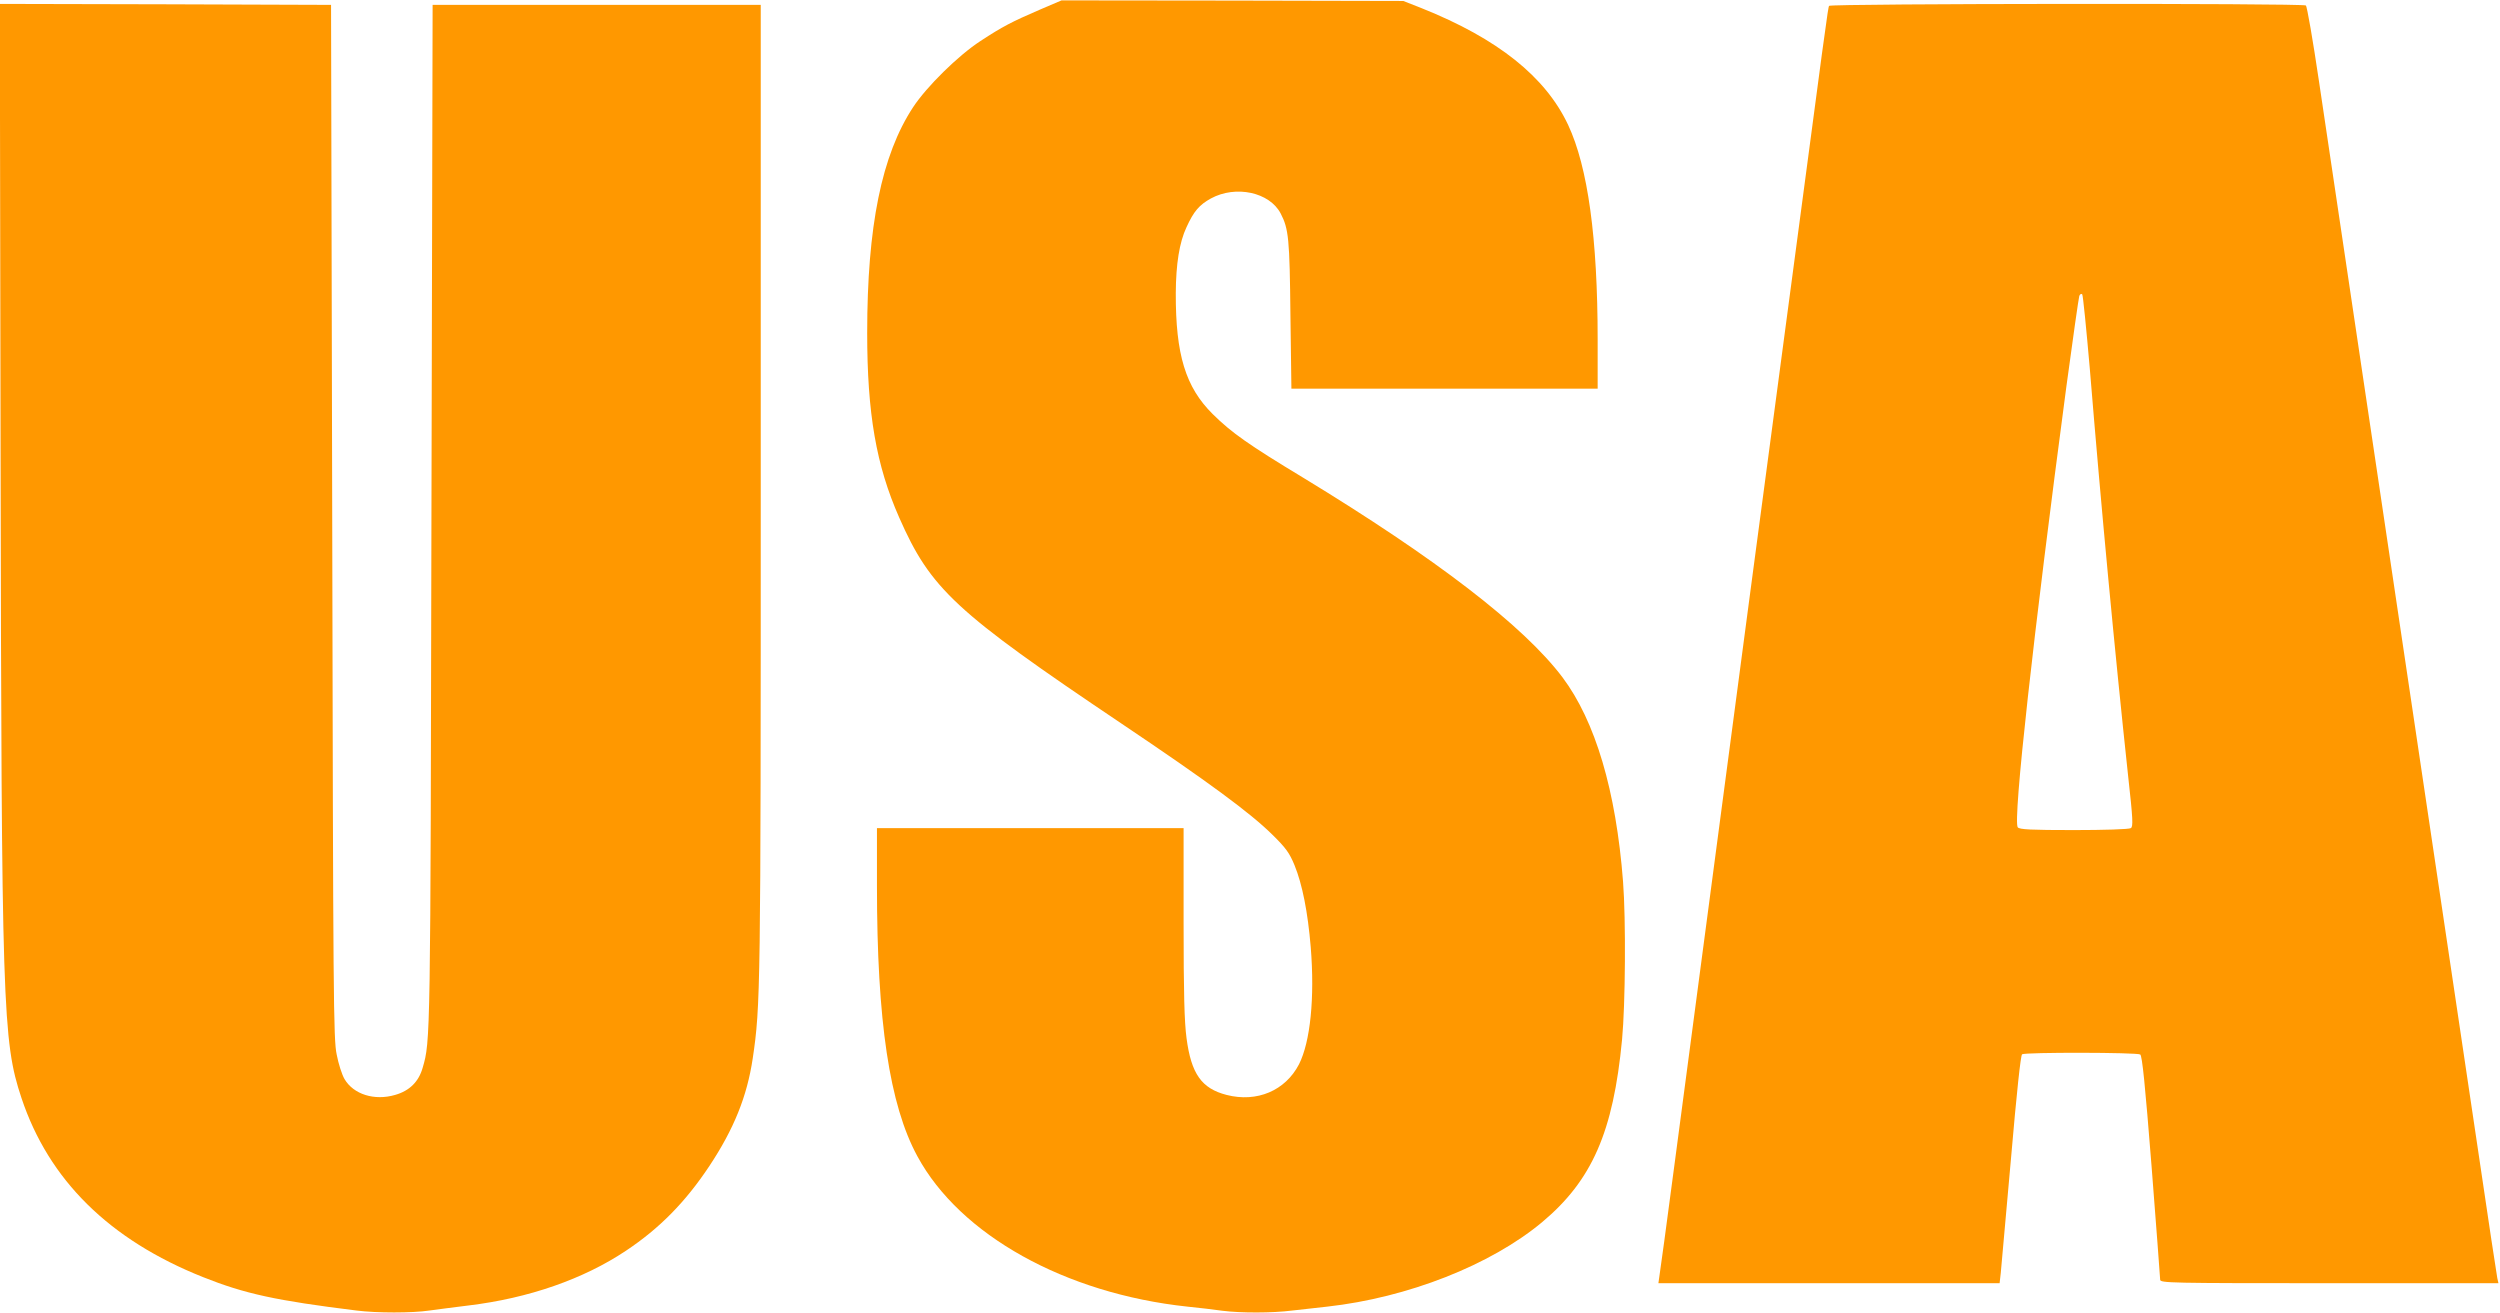
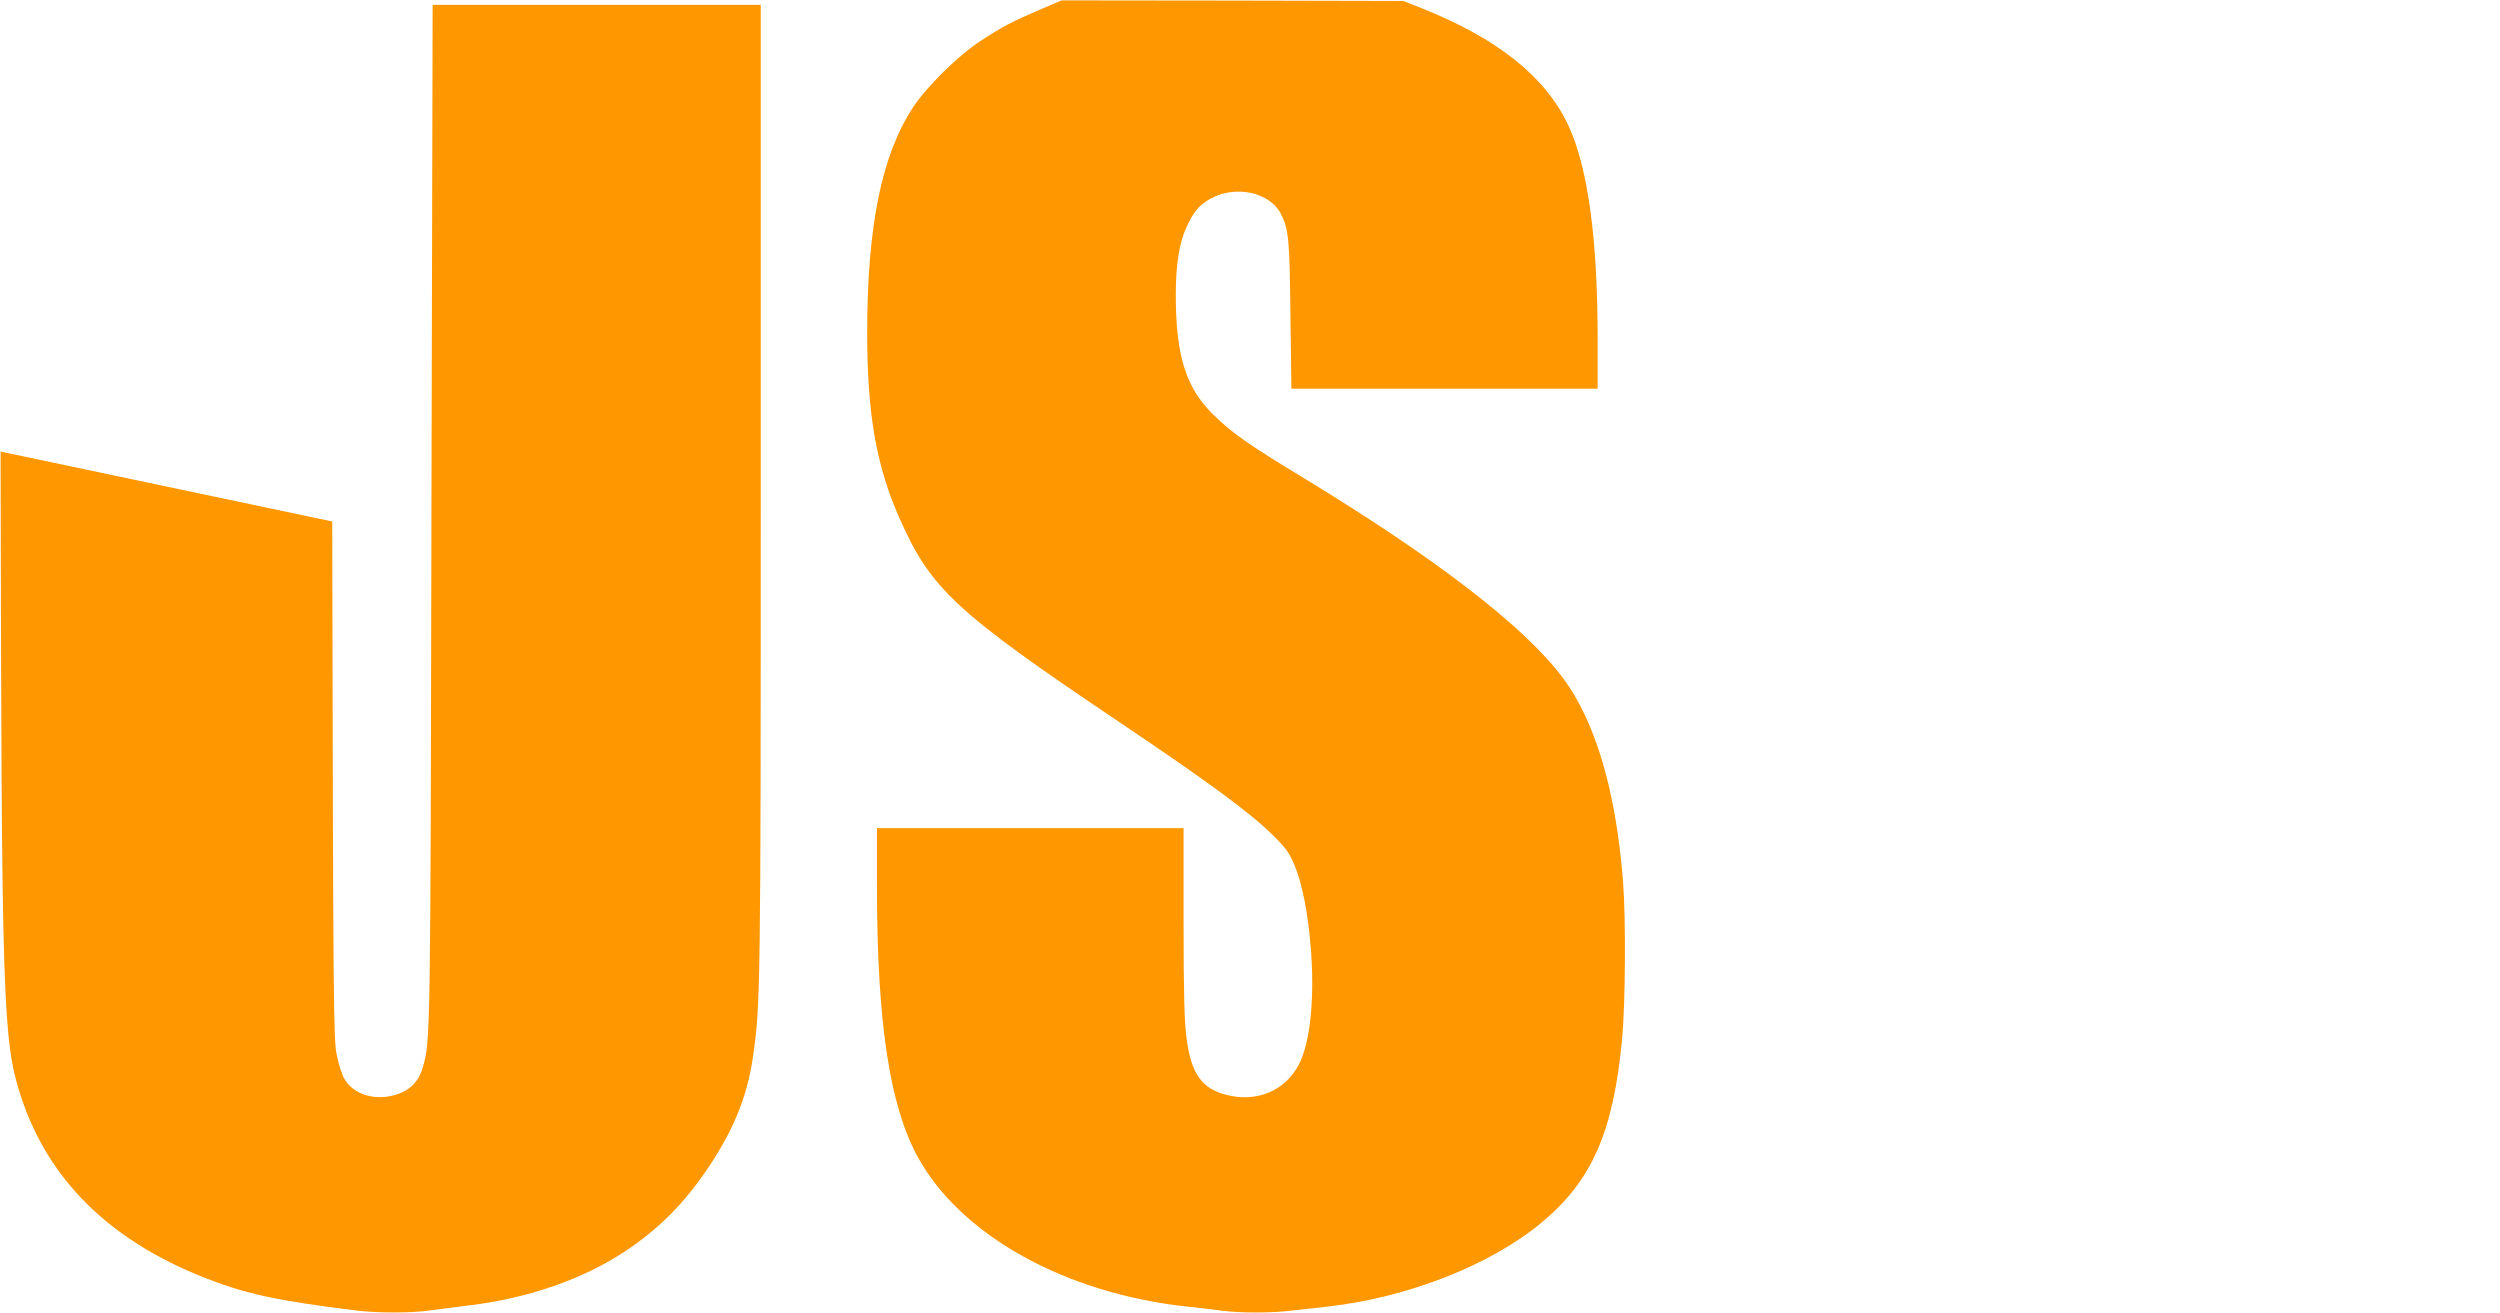
<svg xmlns="http://www.w3.org/2000/svg" version="1.0" width="1280pt" height="672pt" viewBox="0 0 1280 672" preserveAspectRatio="xMidYMid meet">
  <g transform="translate(0,672) scale(0.1,-0.1)" fill="#ff9800" stroke="none">
    <path d="M5325 6671 c-146 -63 -192 -87 -305 -161 -115 -75 -276 -234 -345 -339 -161 -245 -235 -609 -235 -1156 0 -412 46 -678 164 -945 161 -366 286 -482 1134 -1052 451 -303 665 -461 778 -573 68 -67 86 -92 112 -155 40 -98 68 -240 83 -420 21 -259 -2 -484 -60 -599 -70 -135 -215 -197 -371 -157 -128 33 -181 108 -205 291 -11 83 -15 227 -15 593 l0 482 -785 0 -785 0 0 -297 c0 -691 64 -1120 207 -1383 218 -403 756 -703 1383 -770 58 -6 138 -15 178 -21 93 -12 257 -12 358 1 43 5 124 14 179 20 413 46 837 213 1100 432 256 214 365 462 410 936 17 180 20 615 5 808 -36 466 -142 822 -310 1046 -199 264 -647 608 -1329 1023 -278 168 -365 229 -462 325 -139 138 -190 304 -189 620 1 148 18 258 55 337 37 81 65 114 125 147 127 69 300 32 357 -77 41 -79 46 -129 50 -519 l5 -378 784 0 784 0 0 251 c0 520 -50 883 -151 1099 -116 247 -360 442 -750 598 l-94 37 -875 2 -875 1 -110 -47z" />
-     <path d="M3 4408 c5 -2851 10 -3018 107 -3310 140 -420 450 -726 930 -917 213 -85 373 -120 786 -171 102 -13 285 -13 372 0 37 5 127 17 201 26 307 37 589 135 807 281 171 114 303 248 426 433 126 190 193 357 222 551 40 270 41 345 41 2914 l0 2480 -840 0 -840 0 -6 -2615 c-5 -2696 -5 -2690 -45 -2827 -20 -71 -67 -118 -141 -139 -106 -31 -213 3 -259 81 -13 22 -31 78 -40 125 -17 79 -18 270 -23 2730 l-6 2645 -848 3 -848 2 4 -2292z" />
-     <path d="M9365 6690 c-6 -10 -12 -55 -239 -1765 -86 -643 -228 -1714 -316 -2380 -88 -665 -194 -1464 -235 -1775 -41 -311 -77 -577 -80 -592 l-4 -28 873 0 874 0 6 53 c3 28 26 290 52 582 30 349 50 532 57 537 16 11 589 10 605 -1 10 -6 25 -155 58 -572 24 -310 44 -572 44 -581 0 -17 48 -18 866 -18 l866 0 -6 27 c-3 16 -47 303 -96 638 -90 603 -144 968 -340 2285 -55 371 -127 855 -160 1075 -33 220 -105 704 -160 1075 -55 371 -126 846 -157 1055 -31 209 -61 383 -67 387 -17 12 -2434 10 -2441 -2z m1335 -1860 c59 -719 126 -1430 196 -2083 25 -224 26 -259 14 -267 -8 -6 -139 -10 -291 -10 -222 0 -279 3 -288 14 -26 31 80 987 249 2258 33 245 63 454 66 463 4 9 10 13 15 8 4 -4 21 -177 39 -383z" />
+     <path d="M3 4408 c5 -2851 10 -3018 107 -3310 140 -420 450 -726 930 -917 213 -85 373 -120 786 -171 102 -13 285 -13 372 0 37 5 127 17 201 26 307 37 589 135 807 281 171 114 303 248 426 433 126 190 193 357 222 551 40 270 41 345 41 2914 l0 2480 -840 0 -840 0 -6 -2615 c-5 -2696 -5 -2690 -45 -2827 -20 -71 -67 -118 -141 -139 -106 -31 -213 3 -259 81 -13 22 -31 78 -40 125 -17 79 -18 270 -23 2730 z" />
  </g>
</svg>